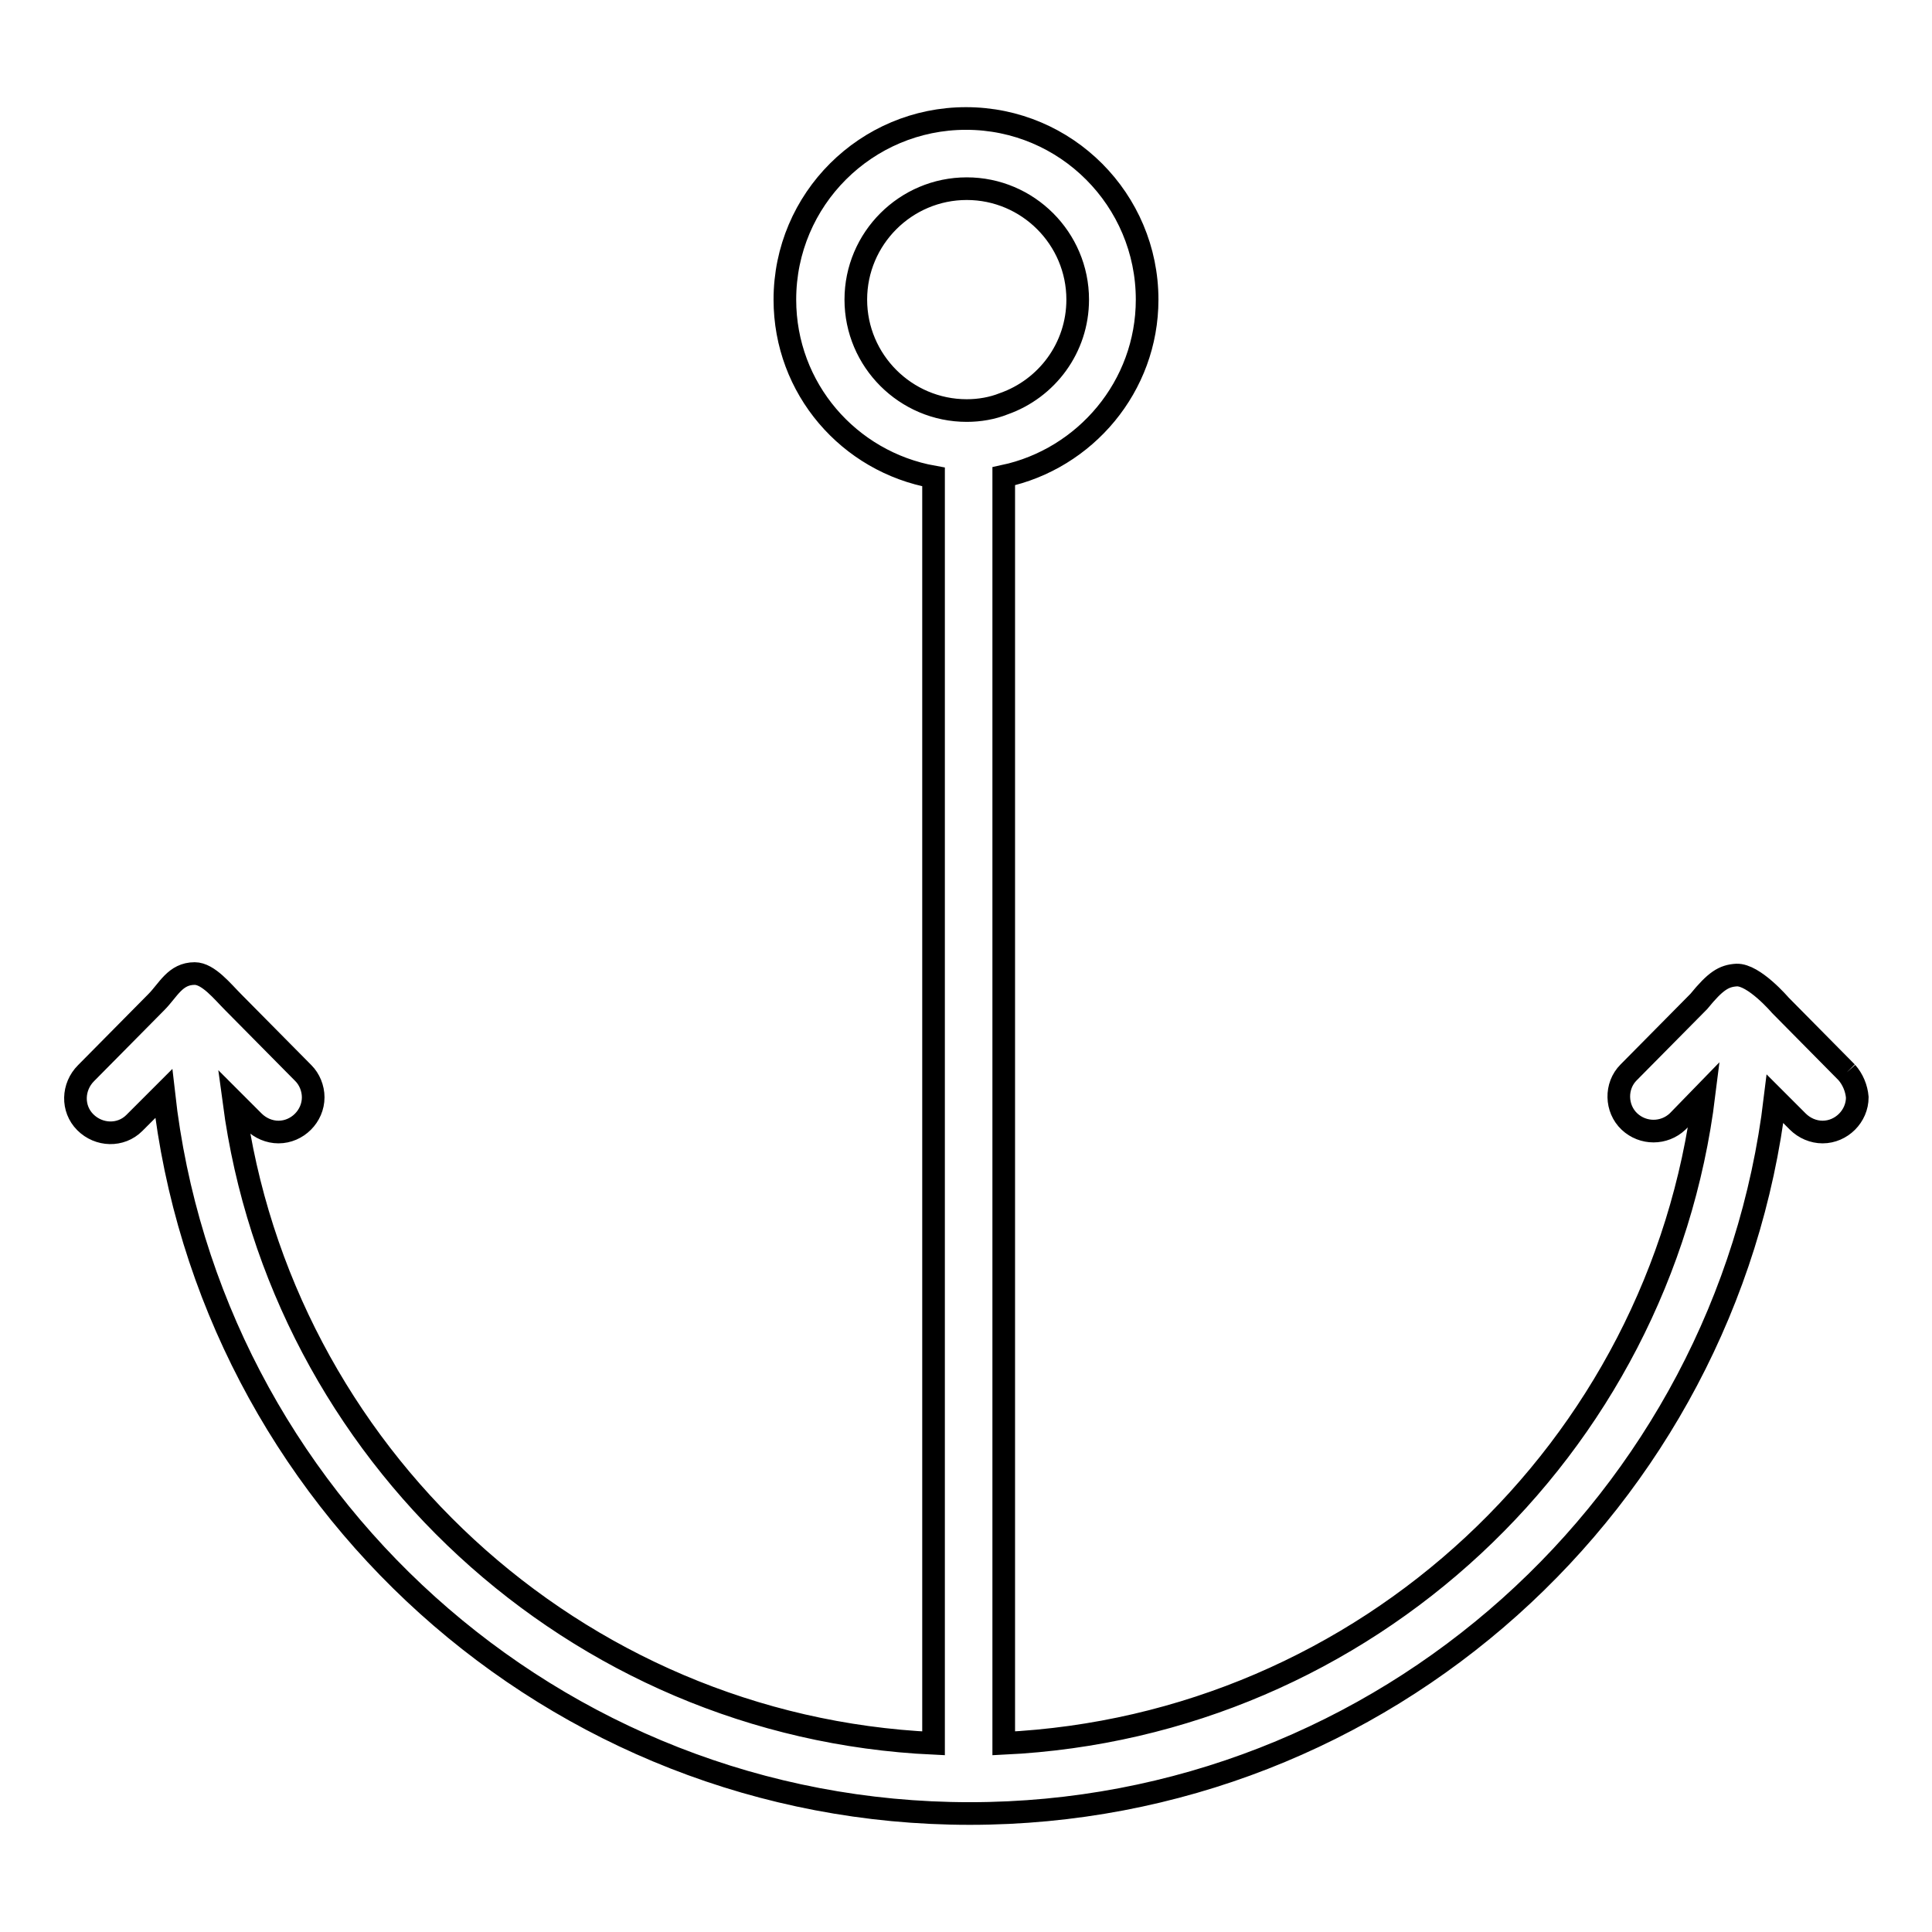
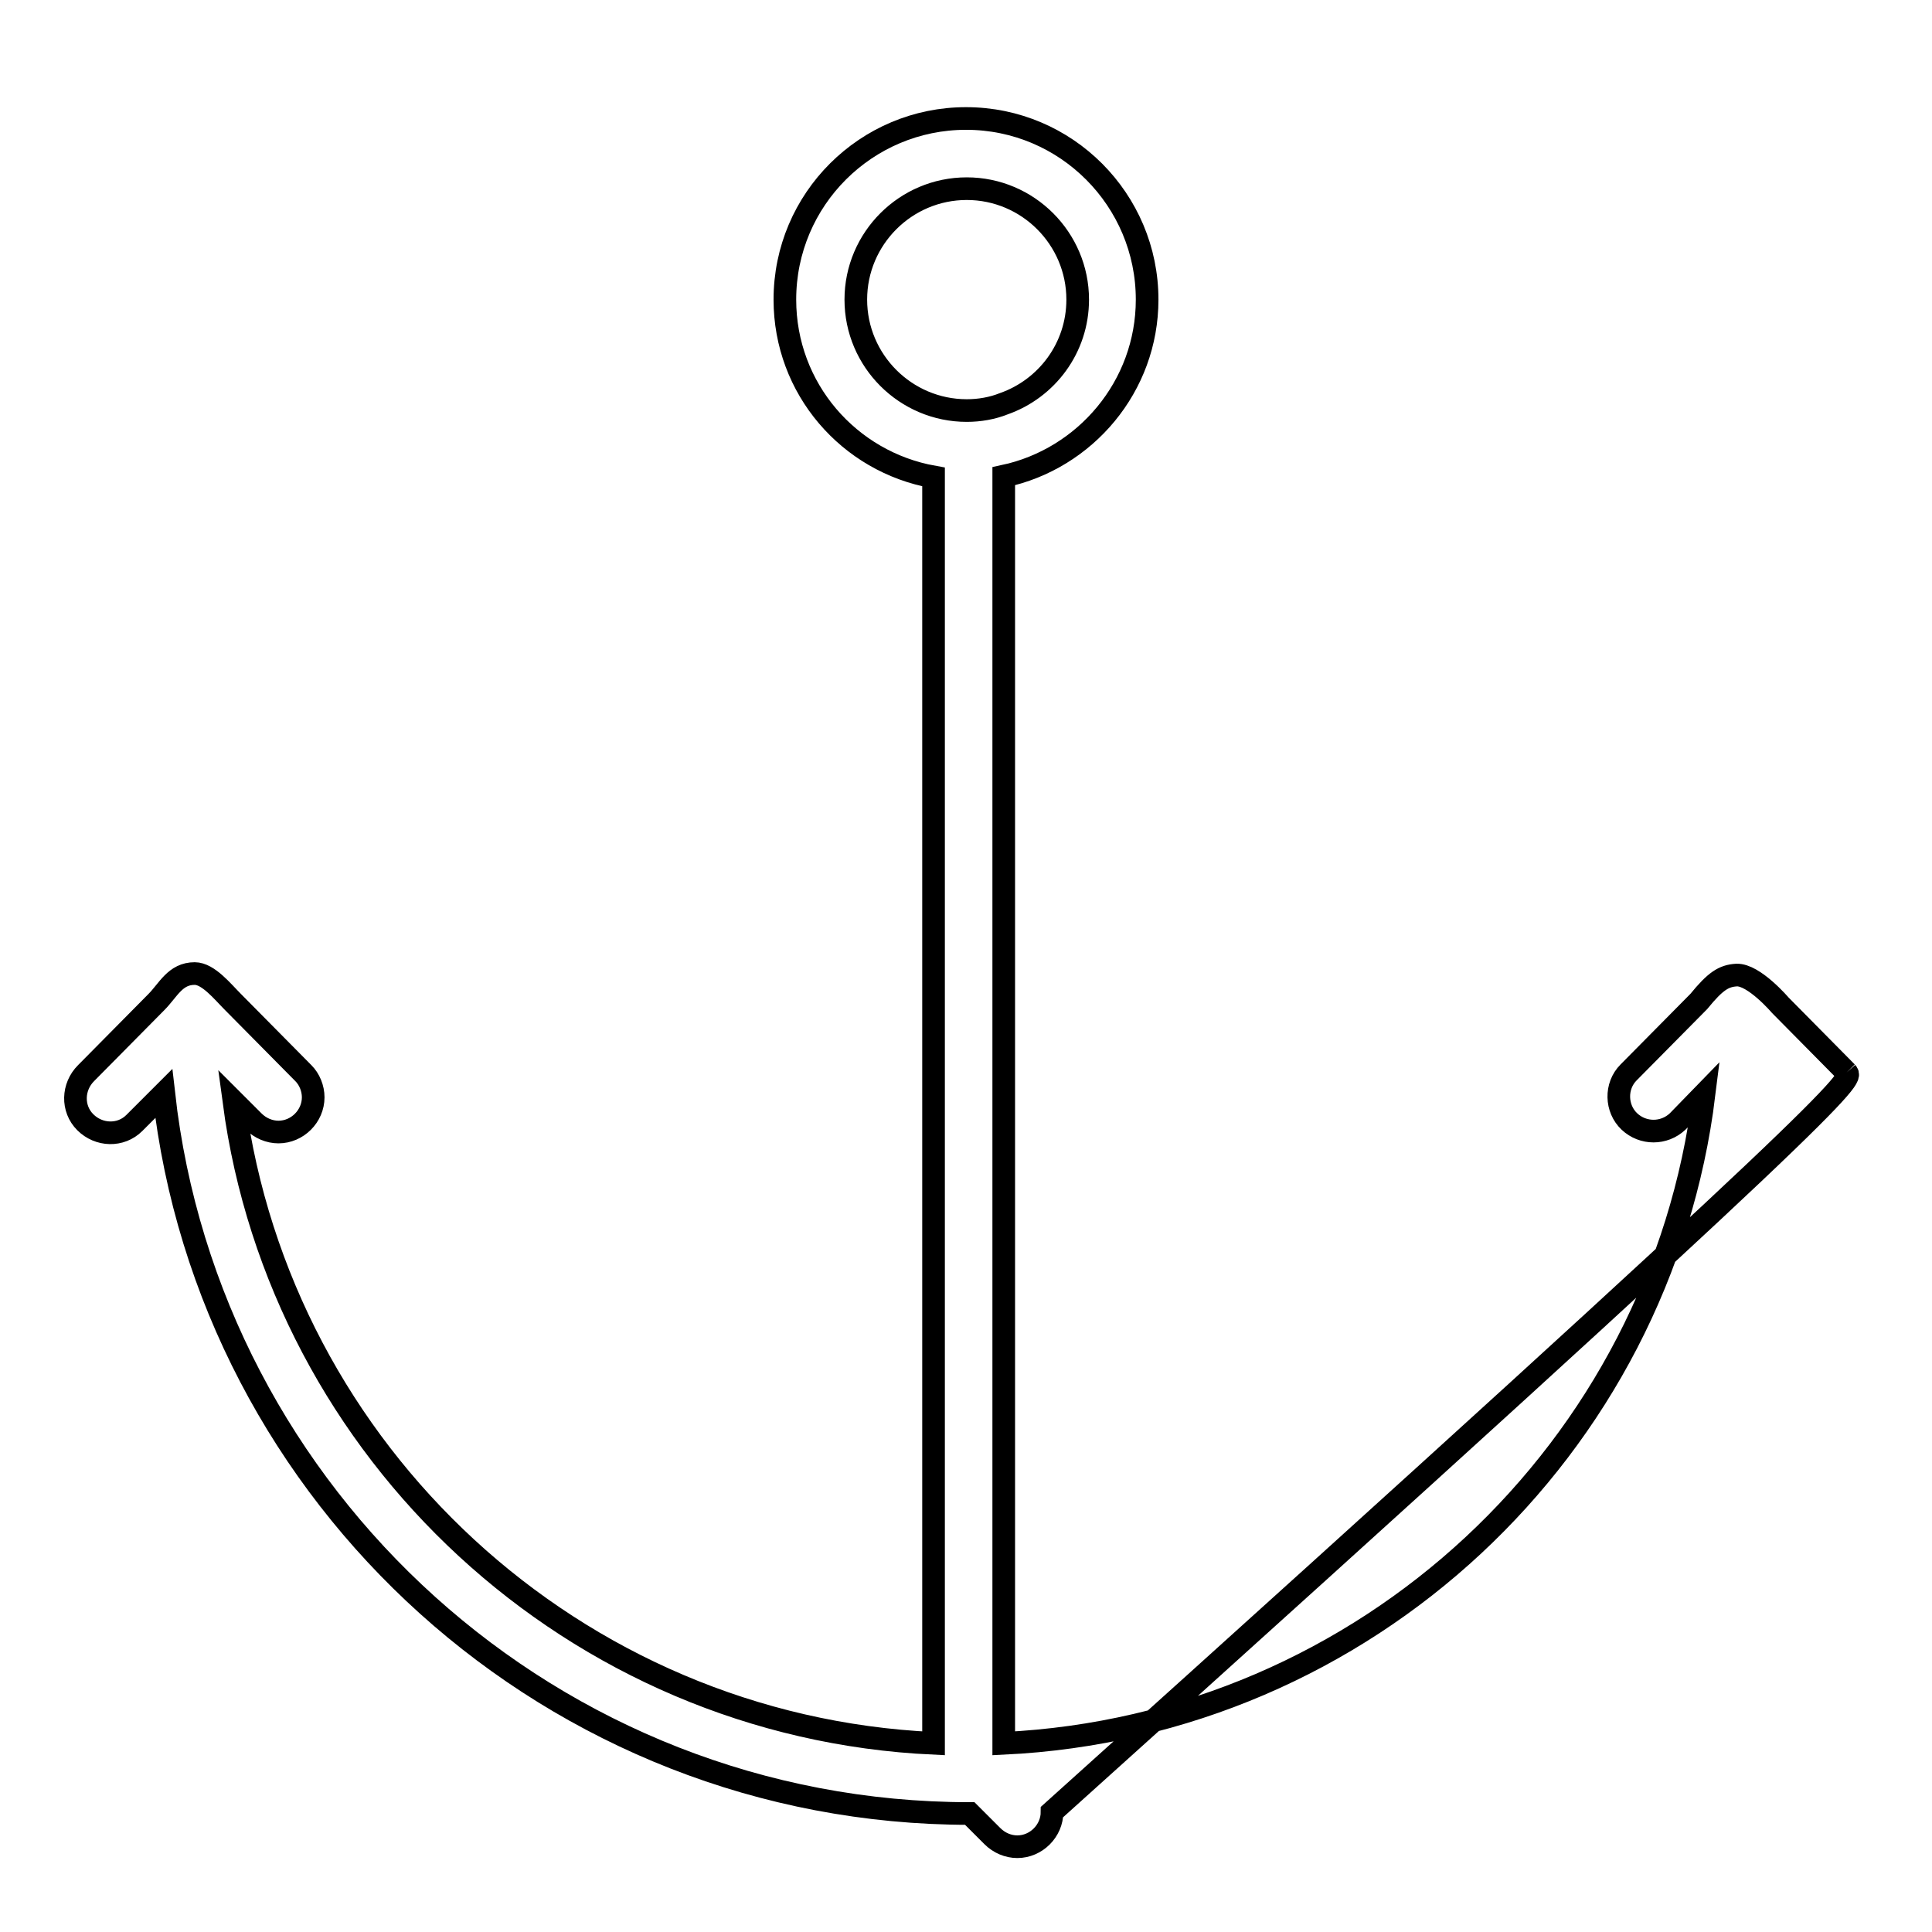
<svg xmlns="http://www.w3.org/2000/svg" version="1.1" x="0px" y="0px" viewBox="0 0 256 256" enable-background="new 0 0 256 256" xml:space="preserve">
  <g>
-     <path stroke-width="3" fill-opacity="0" stroke="#000000" d="M128.1,54.4c-8.1,0-14.7-6.6-14.7-14.7c0-8.1,6.6-14.7,14.7-14.7c8.1,0,14.7,6.6,14.7,14.7 c0,6.4-4.1,11.8-9.8,13.8C131.5,54.1,129.8,54.4,128.1,54.4 M244.7,142.1l-8.8-8.9c0,0-3.5-4.1-5.8-4c-1.7,0.1-2.8,0.8-5,3.5 l-9.3,9.4c-1.8,1.8-1.7,4.8,0.1,6.5c1.8,1.7,4.6,1.7,6.4,0l3.5-3.6C220,192,181,228.7,133,231V63.1c10.8-2.3,19-11.9,19-23.4 c0-13.2-10.7-24-24-24c-13.2,0-24,10.7-24,24c0,11.8,8.5,21.5,19.7,23.5V231c-47.6-2.2-86.5-38.5-92.7-85l2.6,2.6 c0.9,0.9,2.1,1.4,3.3,1.4c2.5,0,4.6-2.1,4.6-4.6c0-1.2-0.5-2.4-1.3-3.2l-9.3-9.4c-1.4-1.4-3.3-3.8-5.1-3.8c-2.6,0-3.5,2.2-5.1,3.8 l-9.3,9.4c-1.8,1.8-1.9,4.7-0.1,6.5c1.8,1.8,4.7,1.9,6.5,0.1c0.1-0.1,0.1-0.1,0.2-0.2l3.7-3.7c6,53.6,51.6,95.4,106.8,95.4 c54.9,0,100.3-41.4,106.7-94.7l3,3c0.9,0.9,2.1,1.4,3.3,1.4c2.5,0,4.6-2.1,4.6-4.6C246,144.2,245.5,143,244.7,142.1" />
+     <path stroke-width="3" fill-opacity="0" stroke="#000000" d="M128.1,54.4c-8.1,0-14.7-6.6-14.7-14.7c0-8.1,6.6-14.7,14.7-14.7c8.1,0,14.7,6.6,14.7,14.7 c0,6.4-4.1,11.8-9.8,13.8C131.5,54.1,129.8,54.4,128.1,54.4 M244.7,142.1l-8.8-8.9c0,0-3.5-4.1-5.8-4c-1.7,0.1-2.8,0.8-5,3.5 l-9.3,9.4c-1.8,1.8-1.7,4.8,0.1,6.5c1.8,1.7,4.6,1.7,6.4,0l3.5-3.6C220,192,181,228.7,133,231V63.1c10.8-2.3,19-11.9,19-23.4 c0-13.2-10.7-24-24-24c-13.2,0-24,10.7-24,24c0,11.8,8.5,21.5,19.7,23.5V231c-47.6-2.2-86.5-38.5-92.7-85l2.6,2.6 c0.9,0.9,2.1,1.4,3.3,1.4c2.5,0,4.6-2.1,4.6-4.6c0-1.2-0.5-2.4-1.3-3.2l-9.3-9.4c-1.4-1.4-3.3-3.8-5.1-3.8c-2.6,0-3.5,2.2-5.1,3.8 l-9.3,9.4c-1.8,1.8-1.9,4.7-0.1,6.5c1.8,1.8,4.7,1.9,6.5,0.1c0.1-0.1,0.1-0.1,0.2-0.2l3.7-3.7c6,53.6,51.6,95.4,106.8,95.4 l3,3c0.9,0.9,2.1,1.4,3.3,1.4c2.5,0,4.6-2.1,4.6-4.6C246,144.2,245.5,143,244.7,142.1" />
  </g>
</svg>